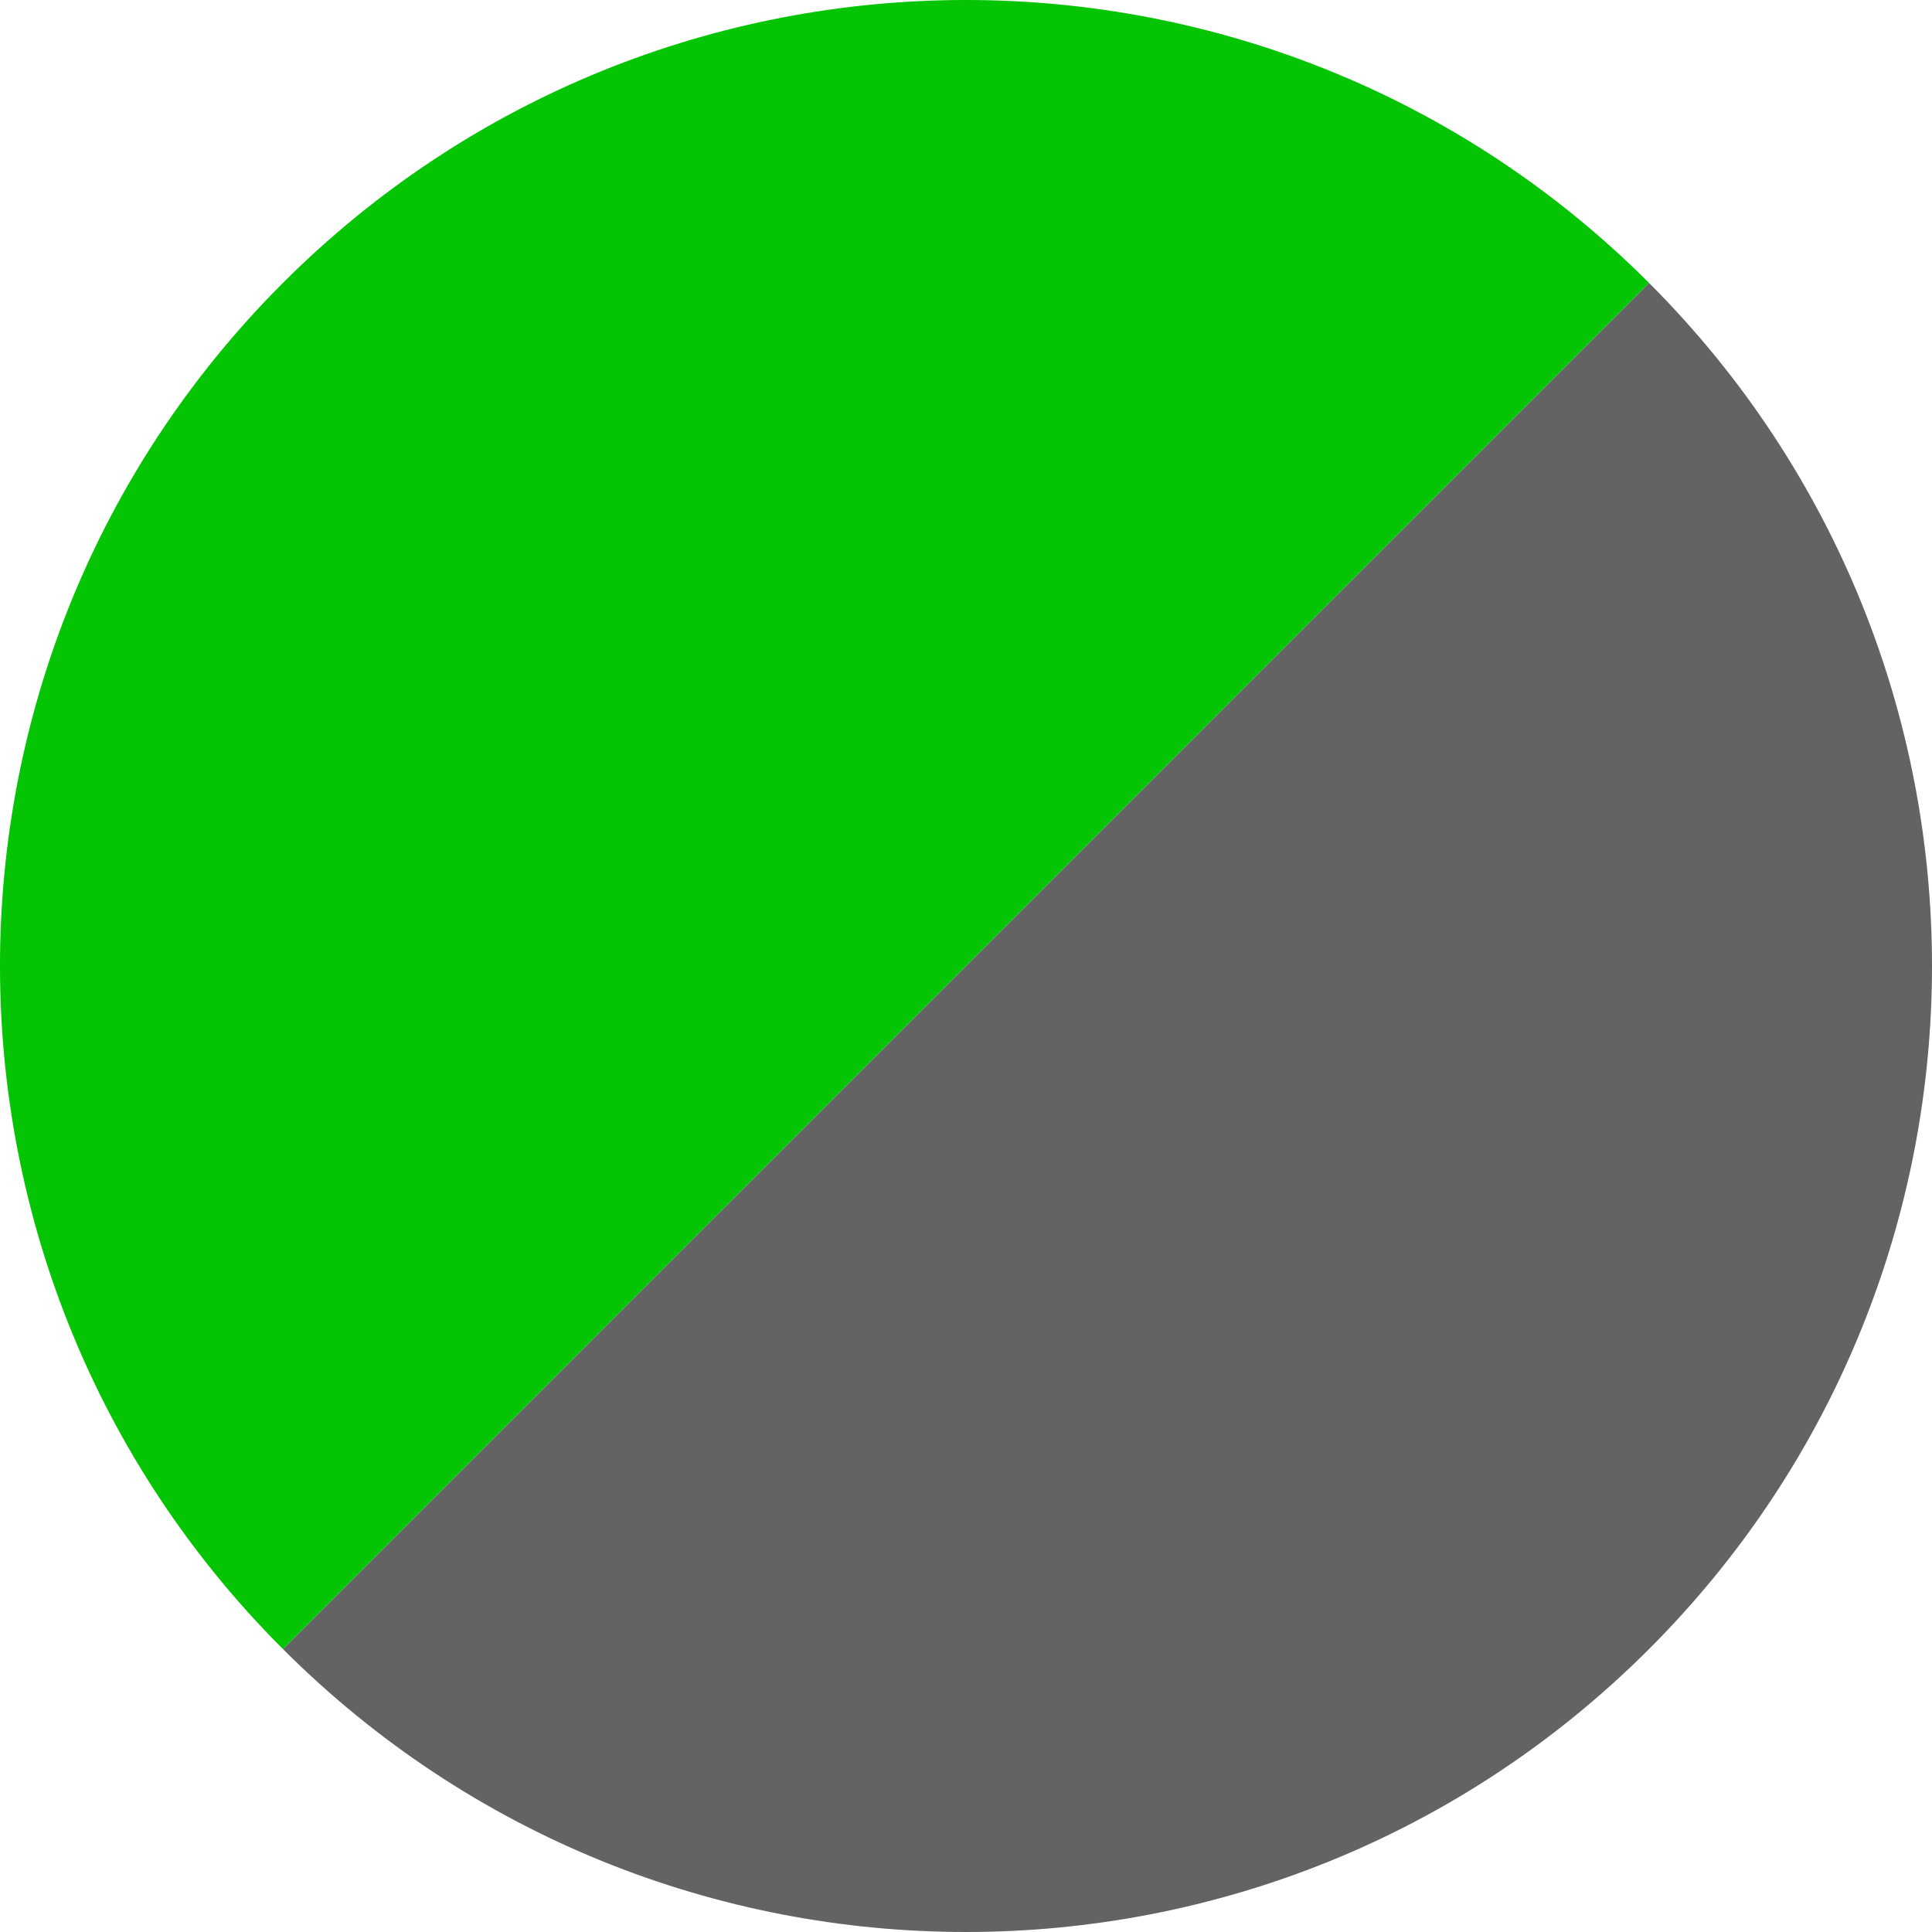
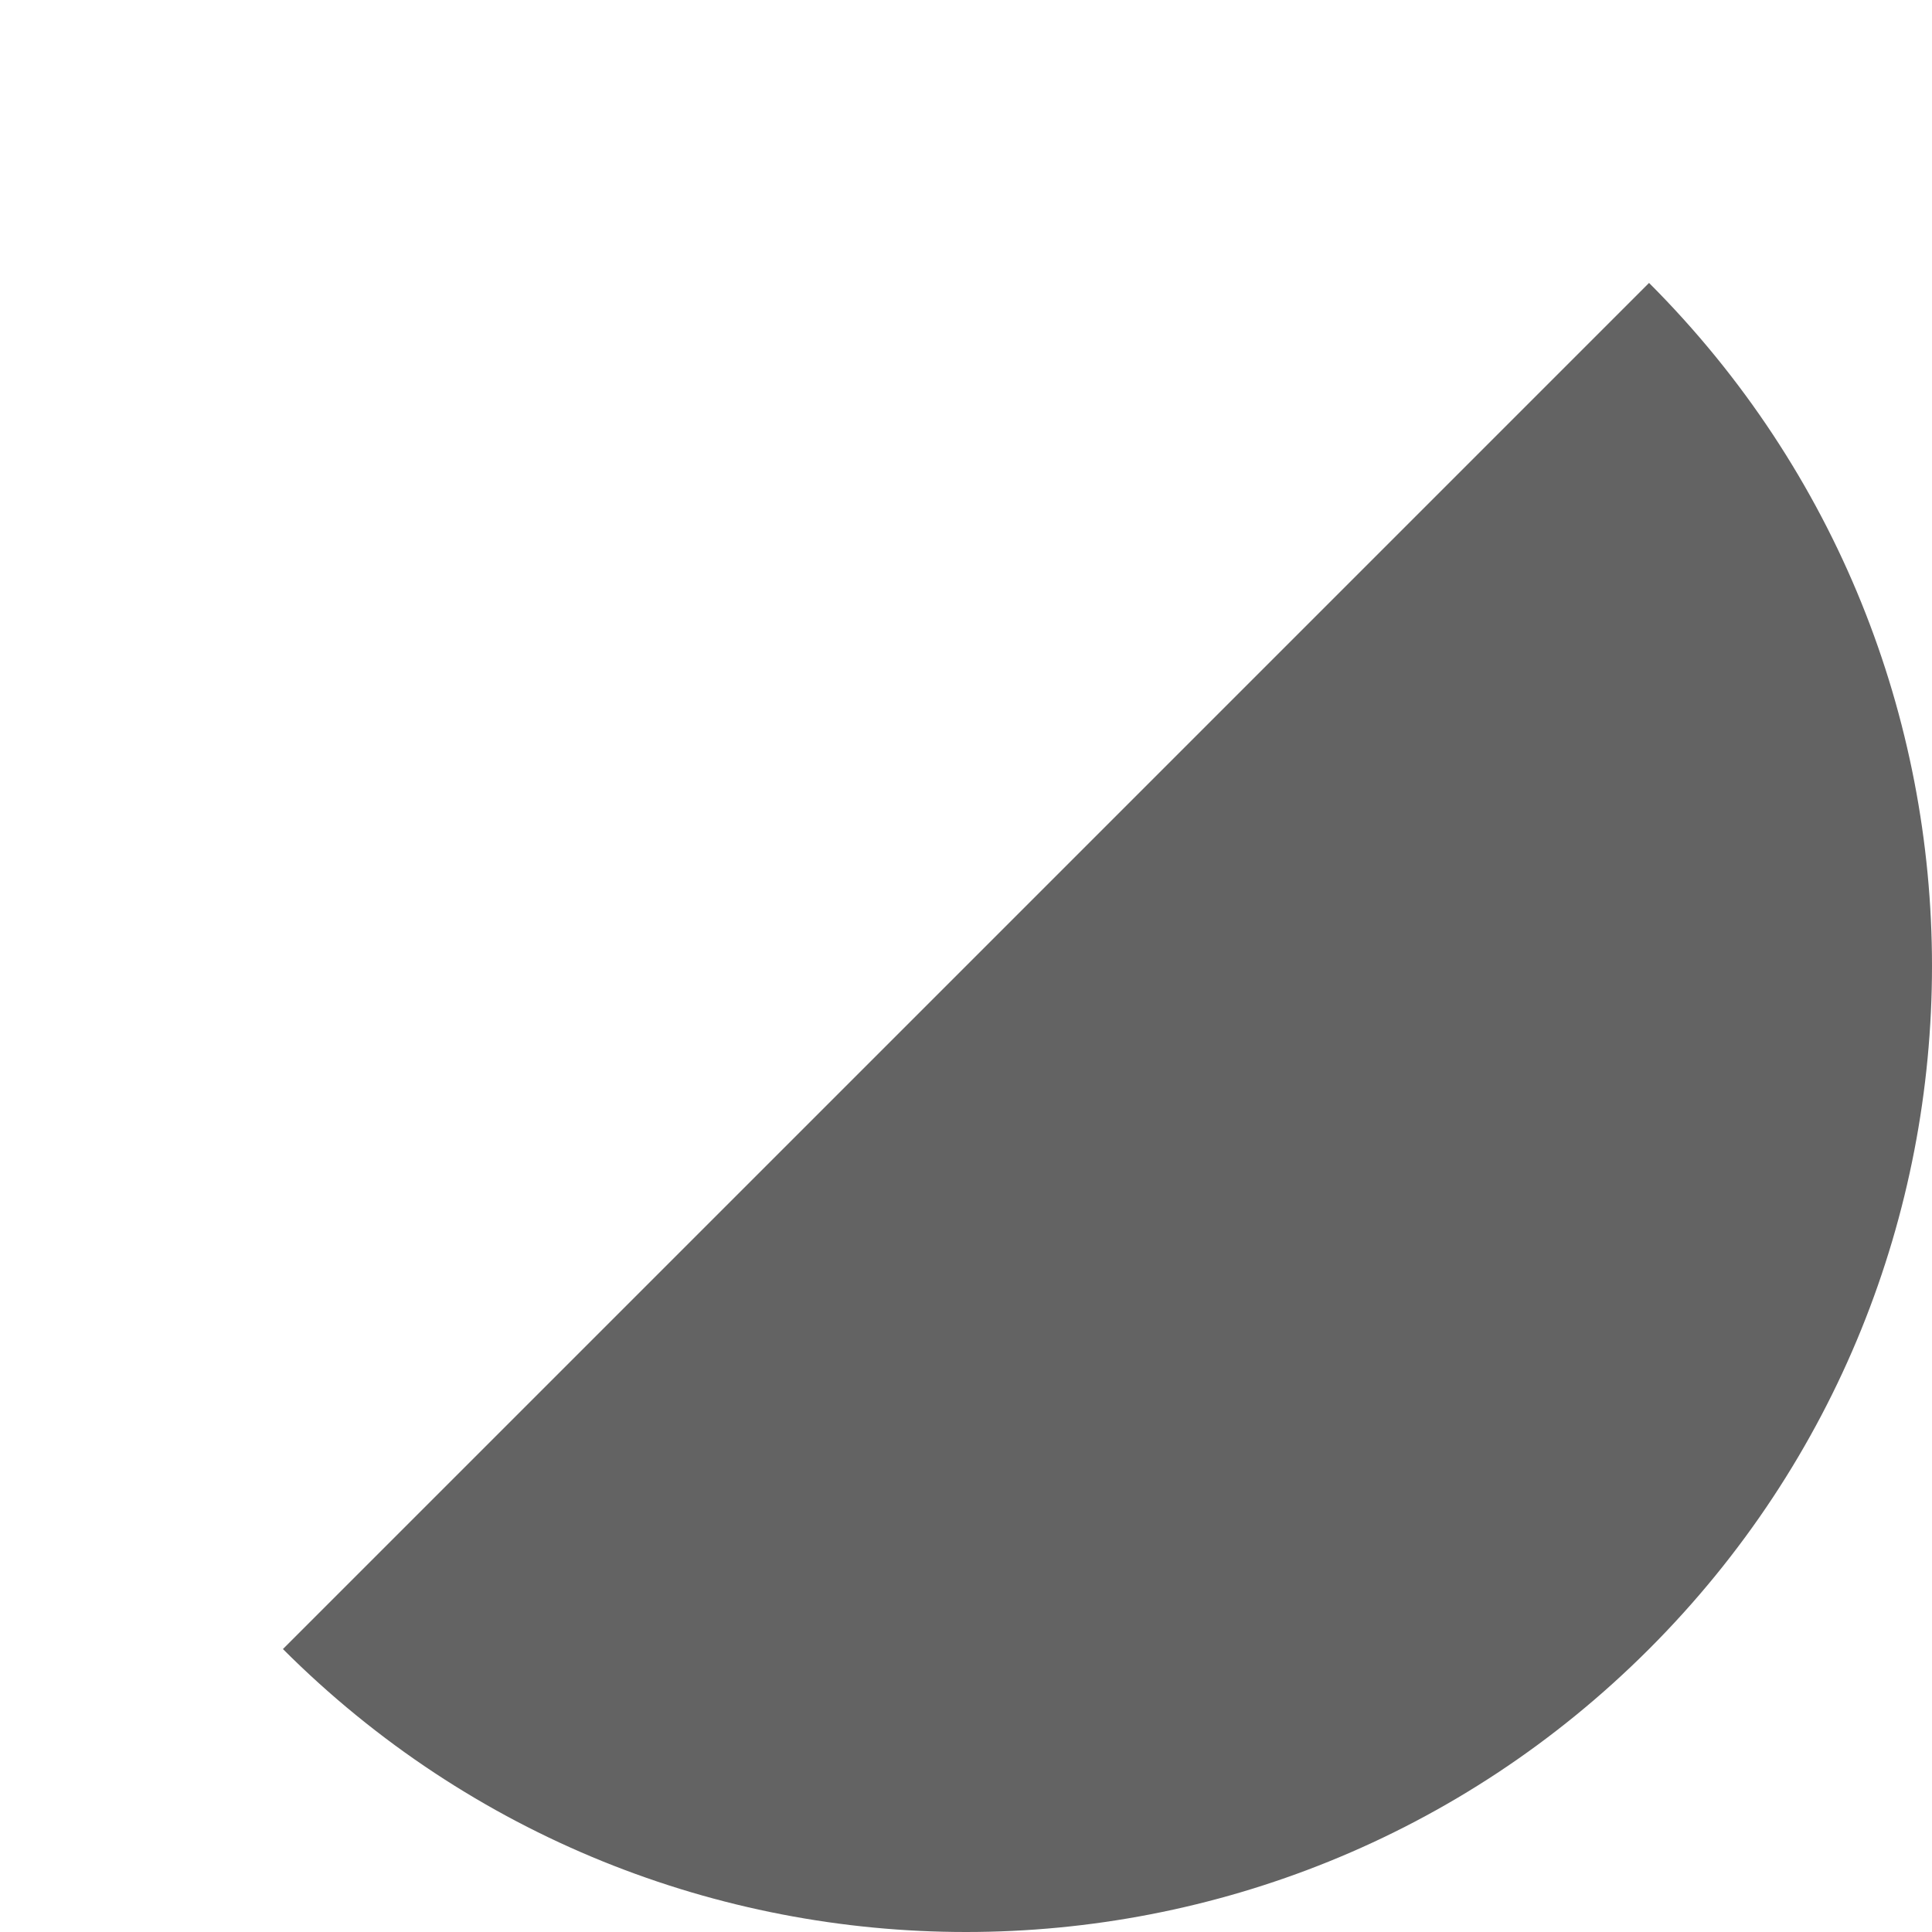
<svg xmlns="http://www.w3.org/2000/svg" xml:space="preserve" width="591px" height="591px" version="1.1" style="shape-rendering:geometricPrecision; text-rendering:geometricPrecision; image-rendering:optimizeQuality; fill-rule:evenodd; clip-rule:evenodd" viewBox="0 0 589.32 589.32">
  <defs>
    <style type="text/css"> .fil0 {fill:#636363} .fil1 {fill:#04C404} </style>
  </defs>
  <g id="Layer_x0020_1">
    <path class="fil0" d="M294.66 294.66l-208.36 208.35c115.08,115.08 301.64,115.08 416.71,0 115.08,-115.07 115.08,-301.63 0,-416.71l-208.35 208.36z" />
-     <path class="fil1" d="M294.66 294.66l-208.36 208.35c-115.07,-115.07 -115.07,-301.63 0,-416.71 115.08,-115.07 301.64,-115.07 416.71,0l-208.35 208.36z" />
  </g>
</svg>